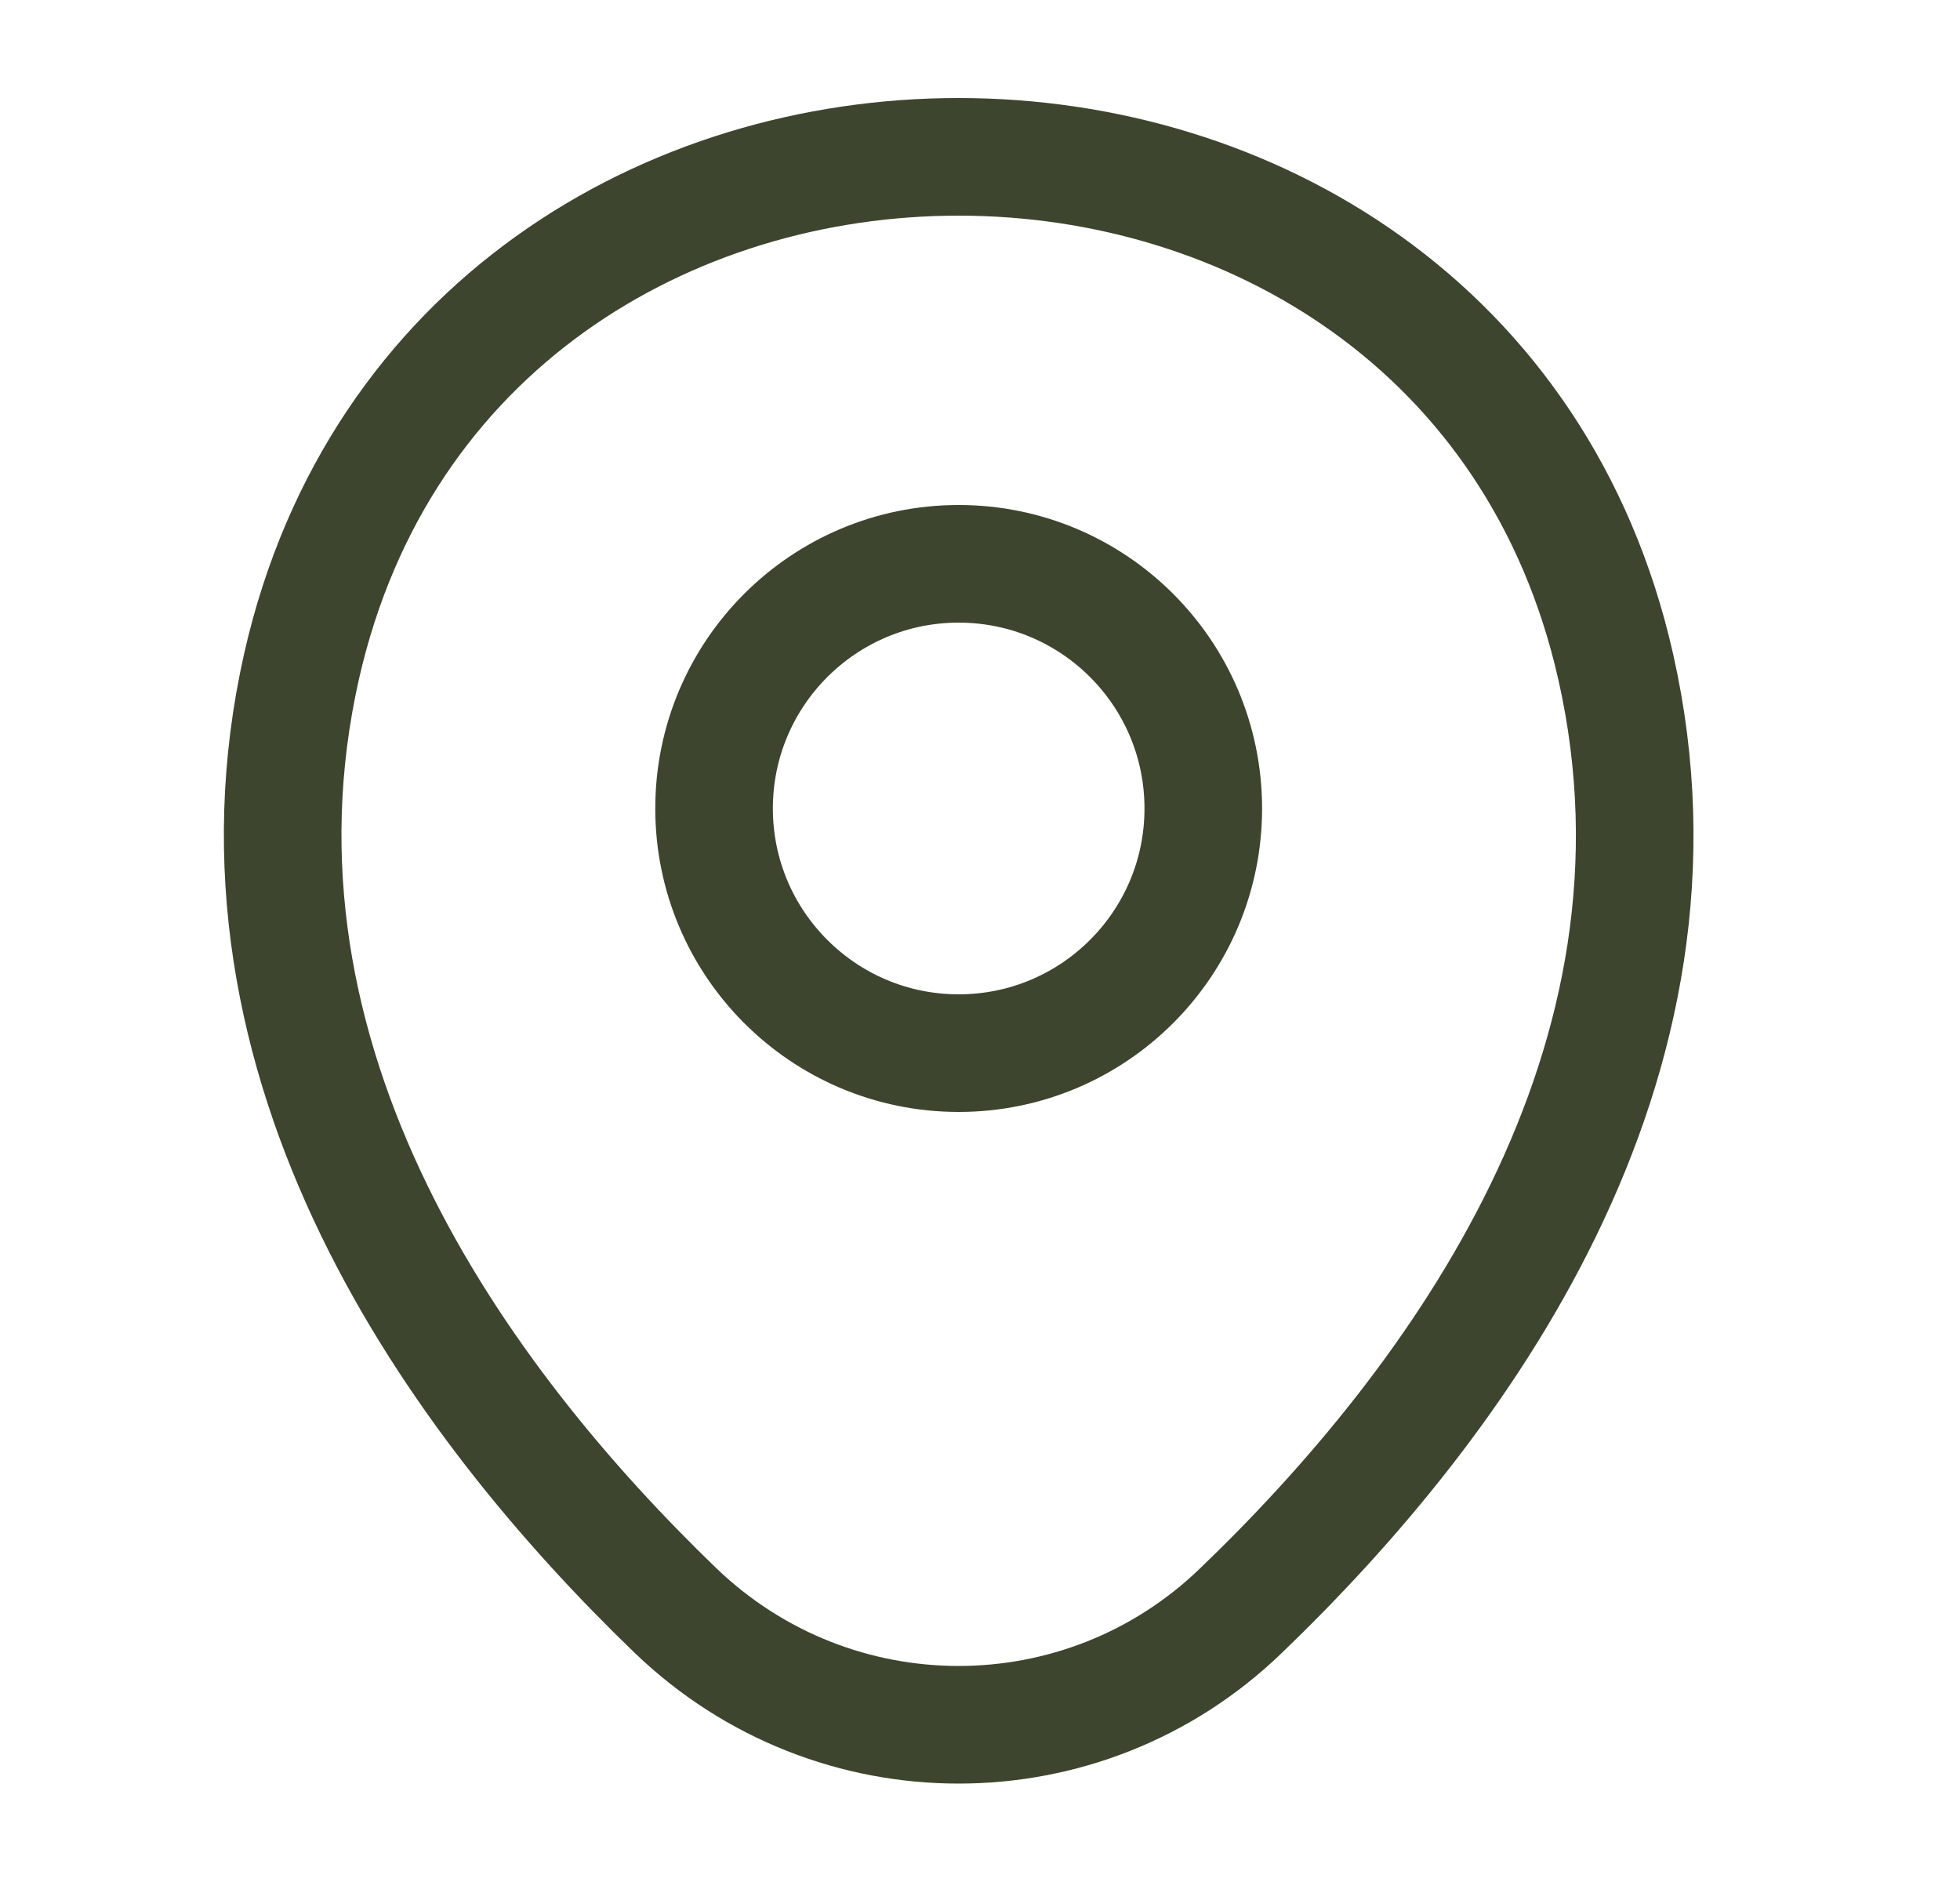
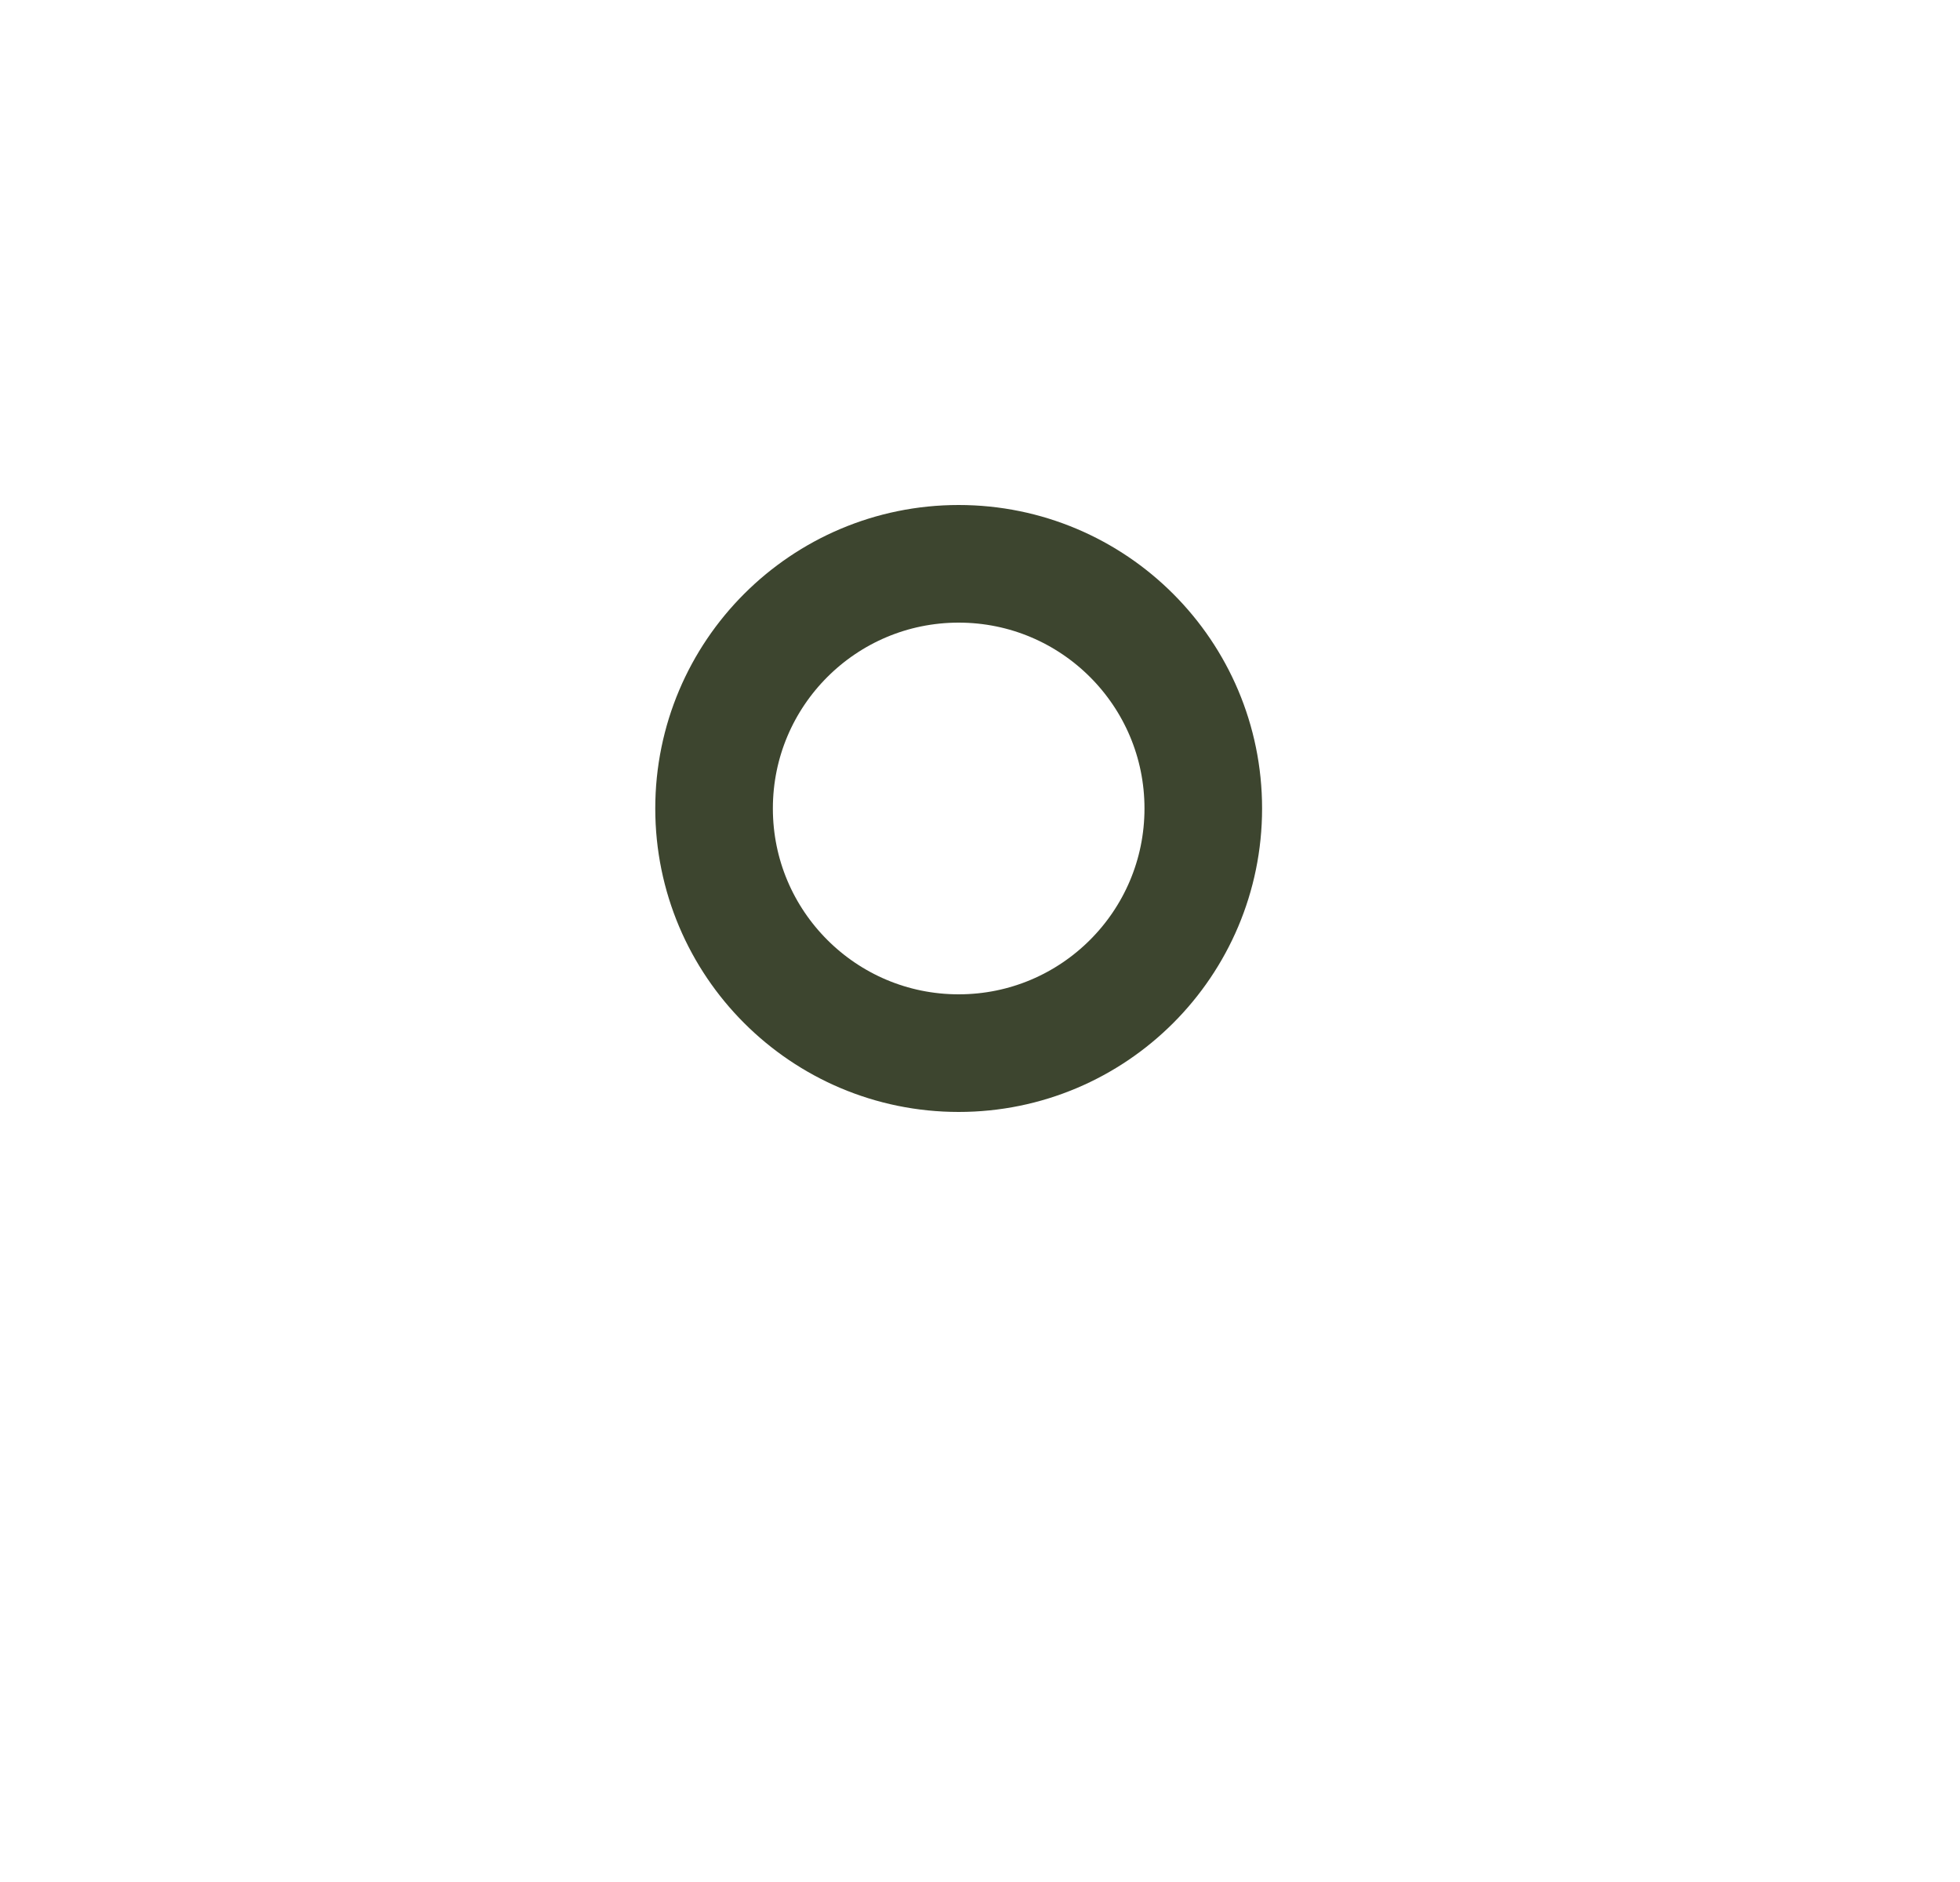
<svg xmlns="http://www.w3.org/2000/svg" width="25" height="24" viewBox="0 0 25 24" fill="none">
  <path d="M12.228 13.43C13.951 13.43 15.348 12.033 15.348 10.31C15.348 8.587 13.951 7.19 12.228 7.19C10.505 7.19 9.108 8.587 9.108 10.31C9.108 12.033 10.505 13.43 12.228 13.43Z" stroke="#3D452F" stroke-width="1.5" />
-   <path d="M3.848 8.49C5.818 -0.17 18.648 -0.16 20.608 8.5C21.758 13.58 18.598 17.88 15.828 20.54C13.818 22.48 10.638 22.48 8.618 20.54C5.858 17.88 2.698 13.57 3.848 8.49Z" stroke="#3D452F" stroke-width="1.5" />
</svg>